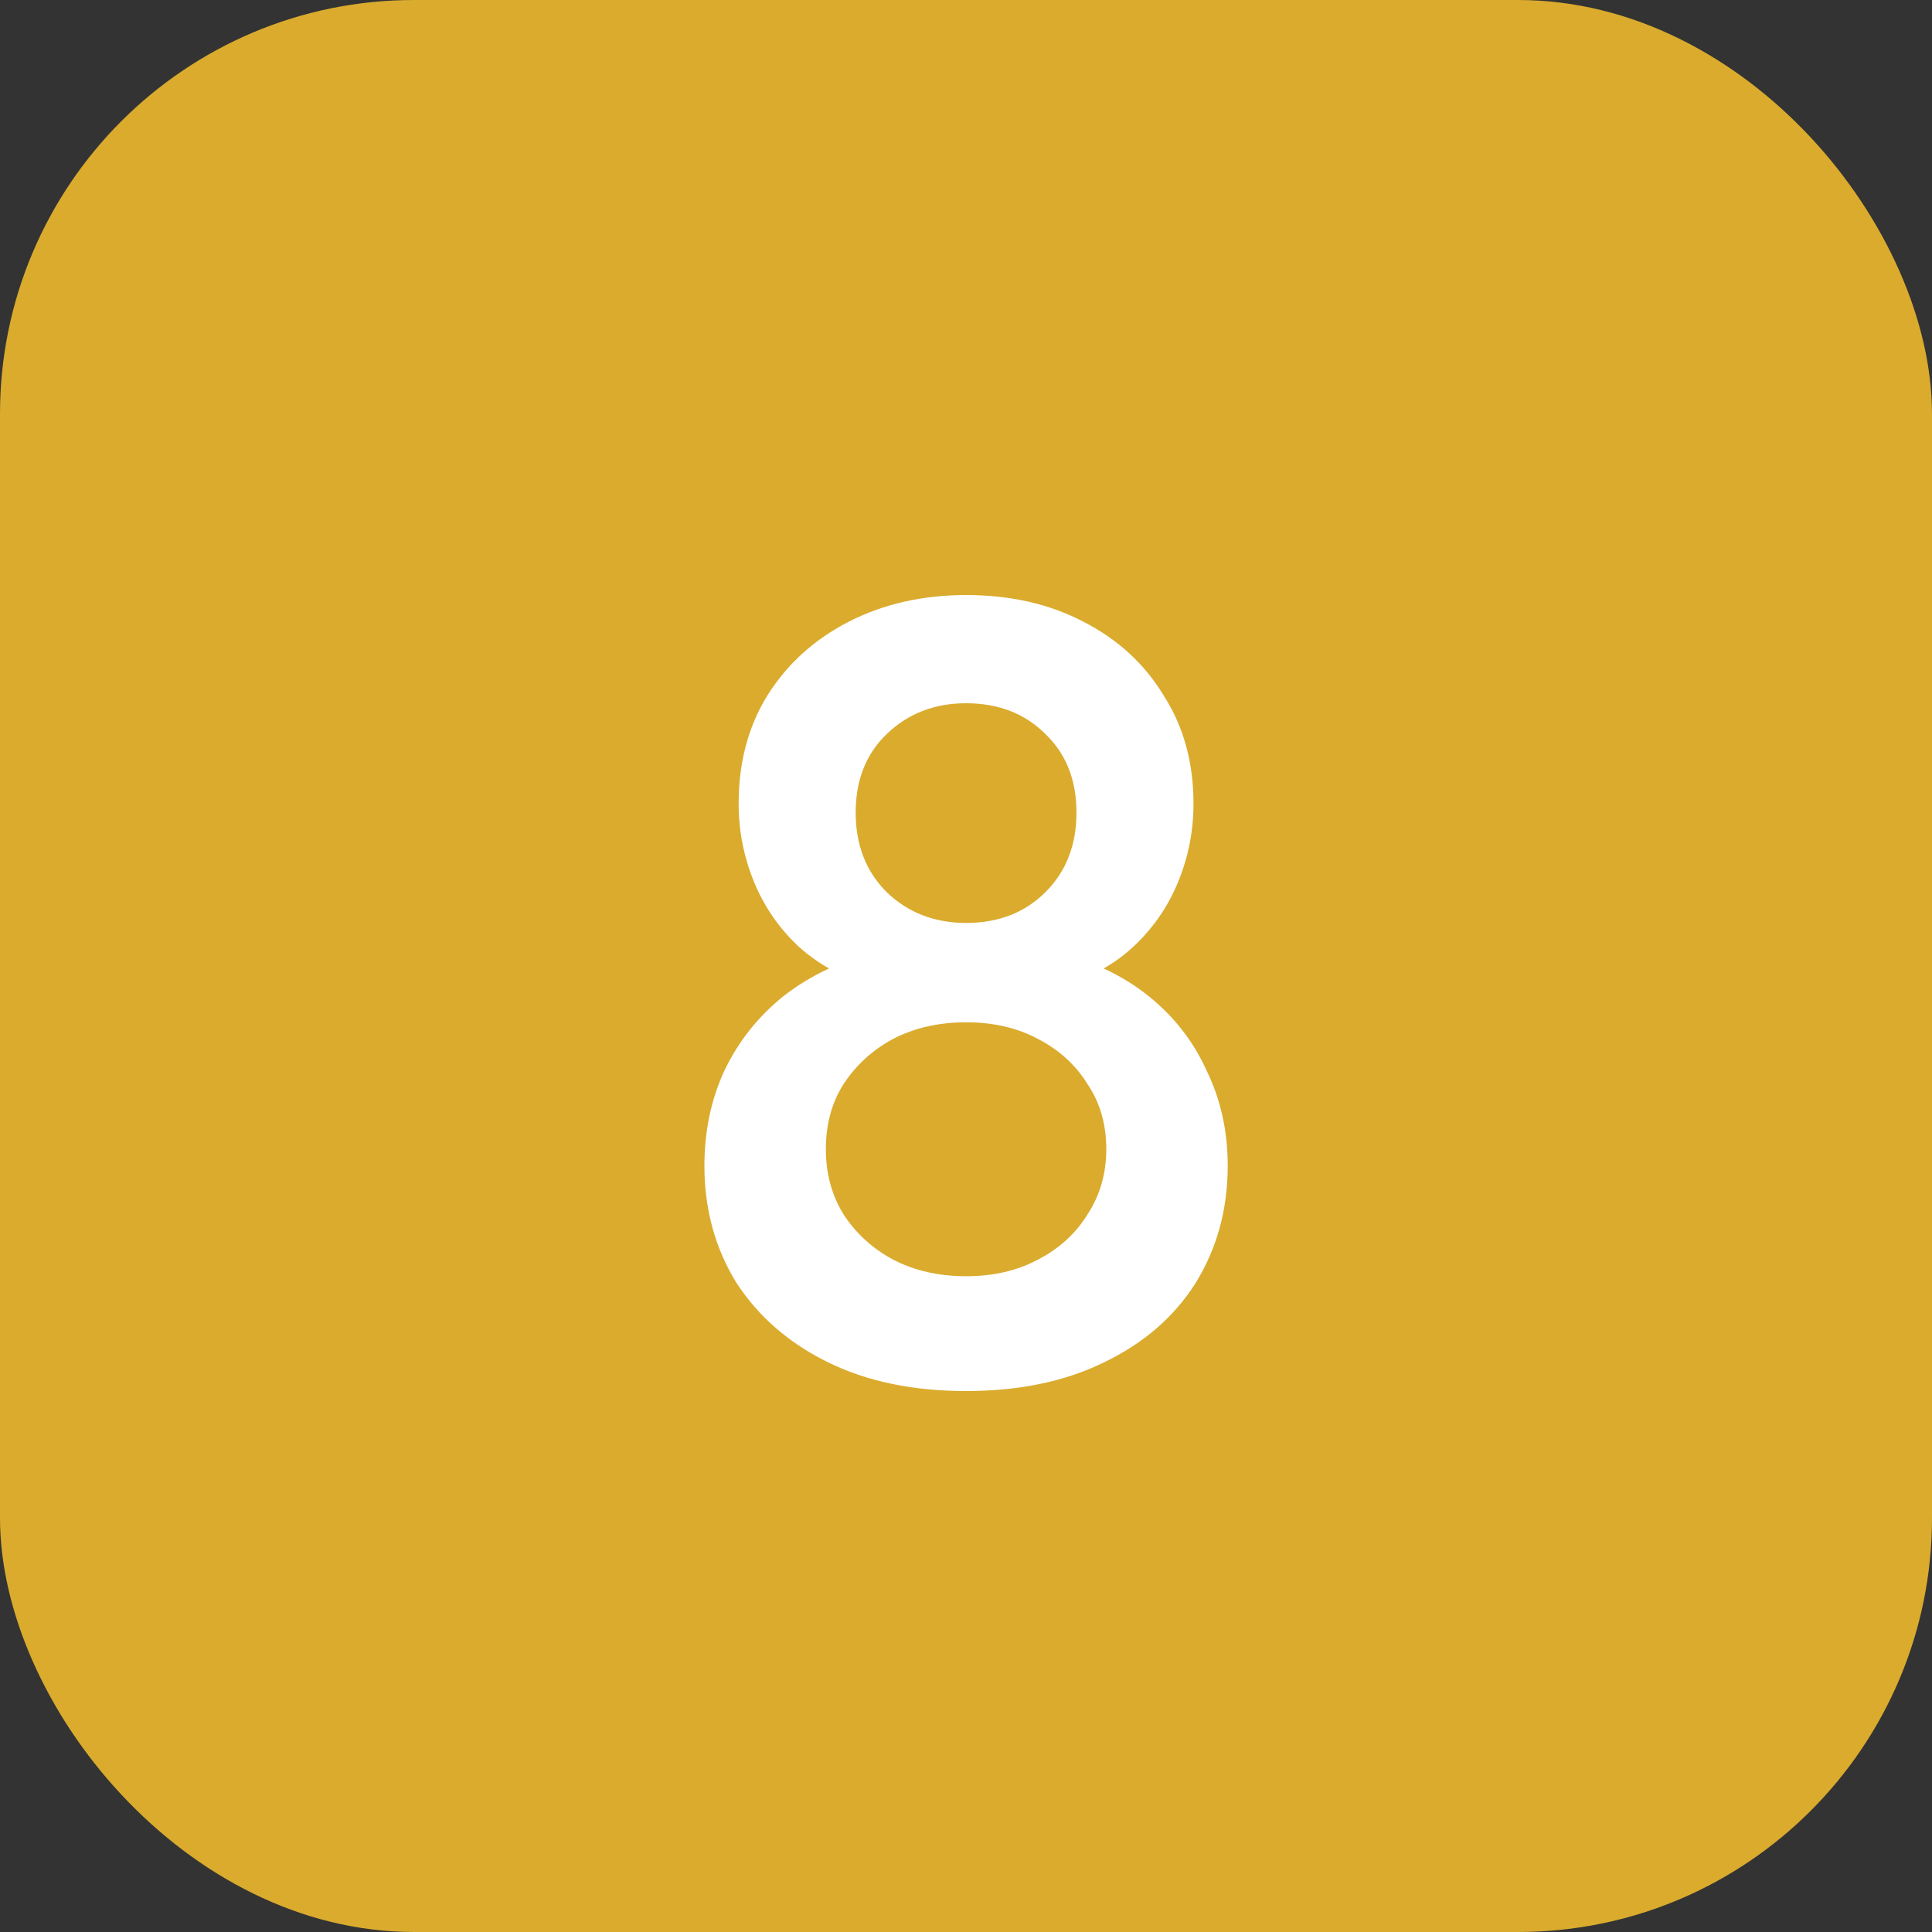
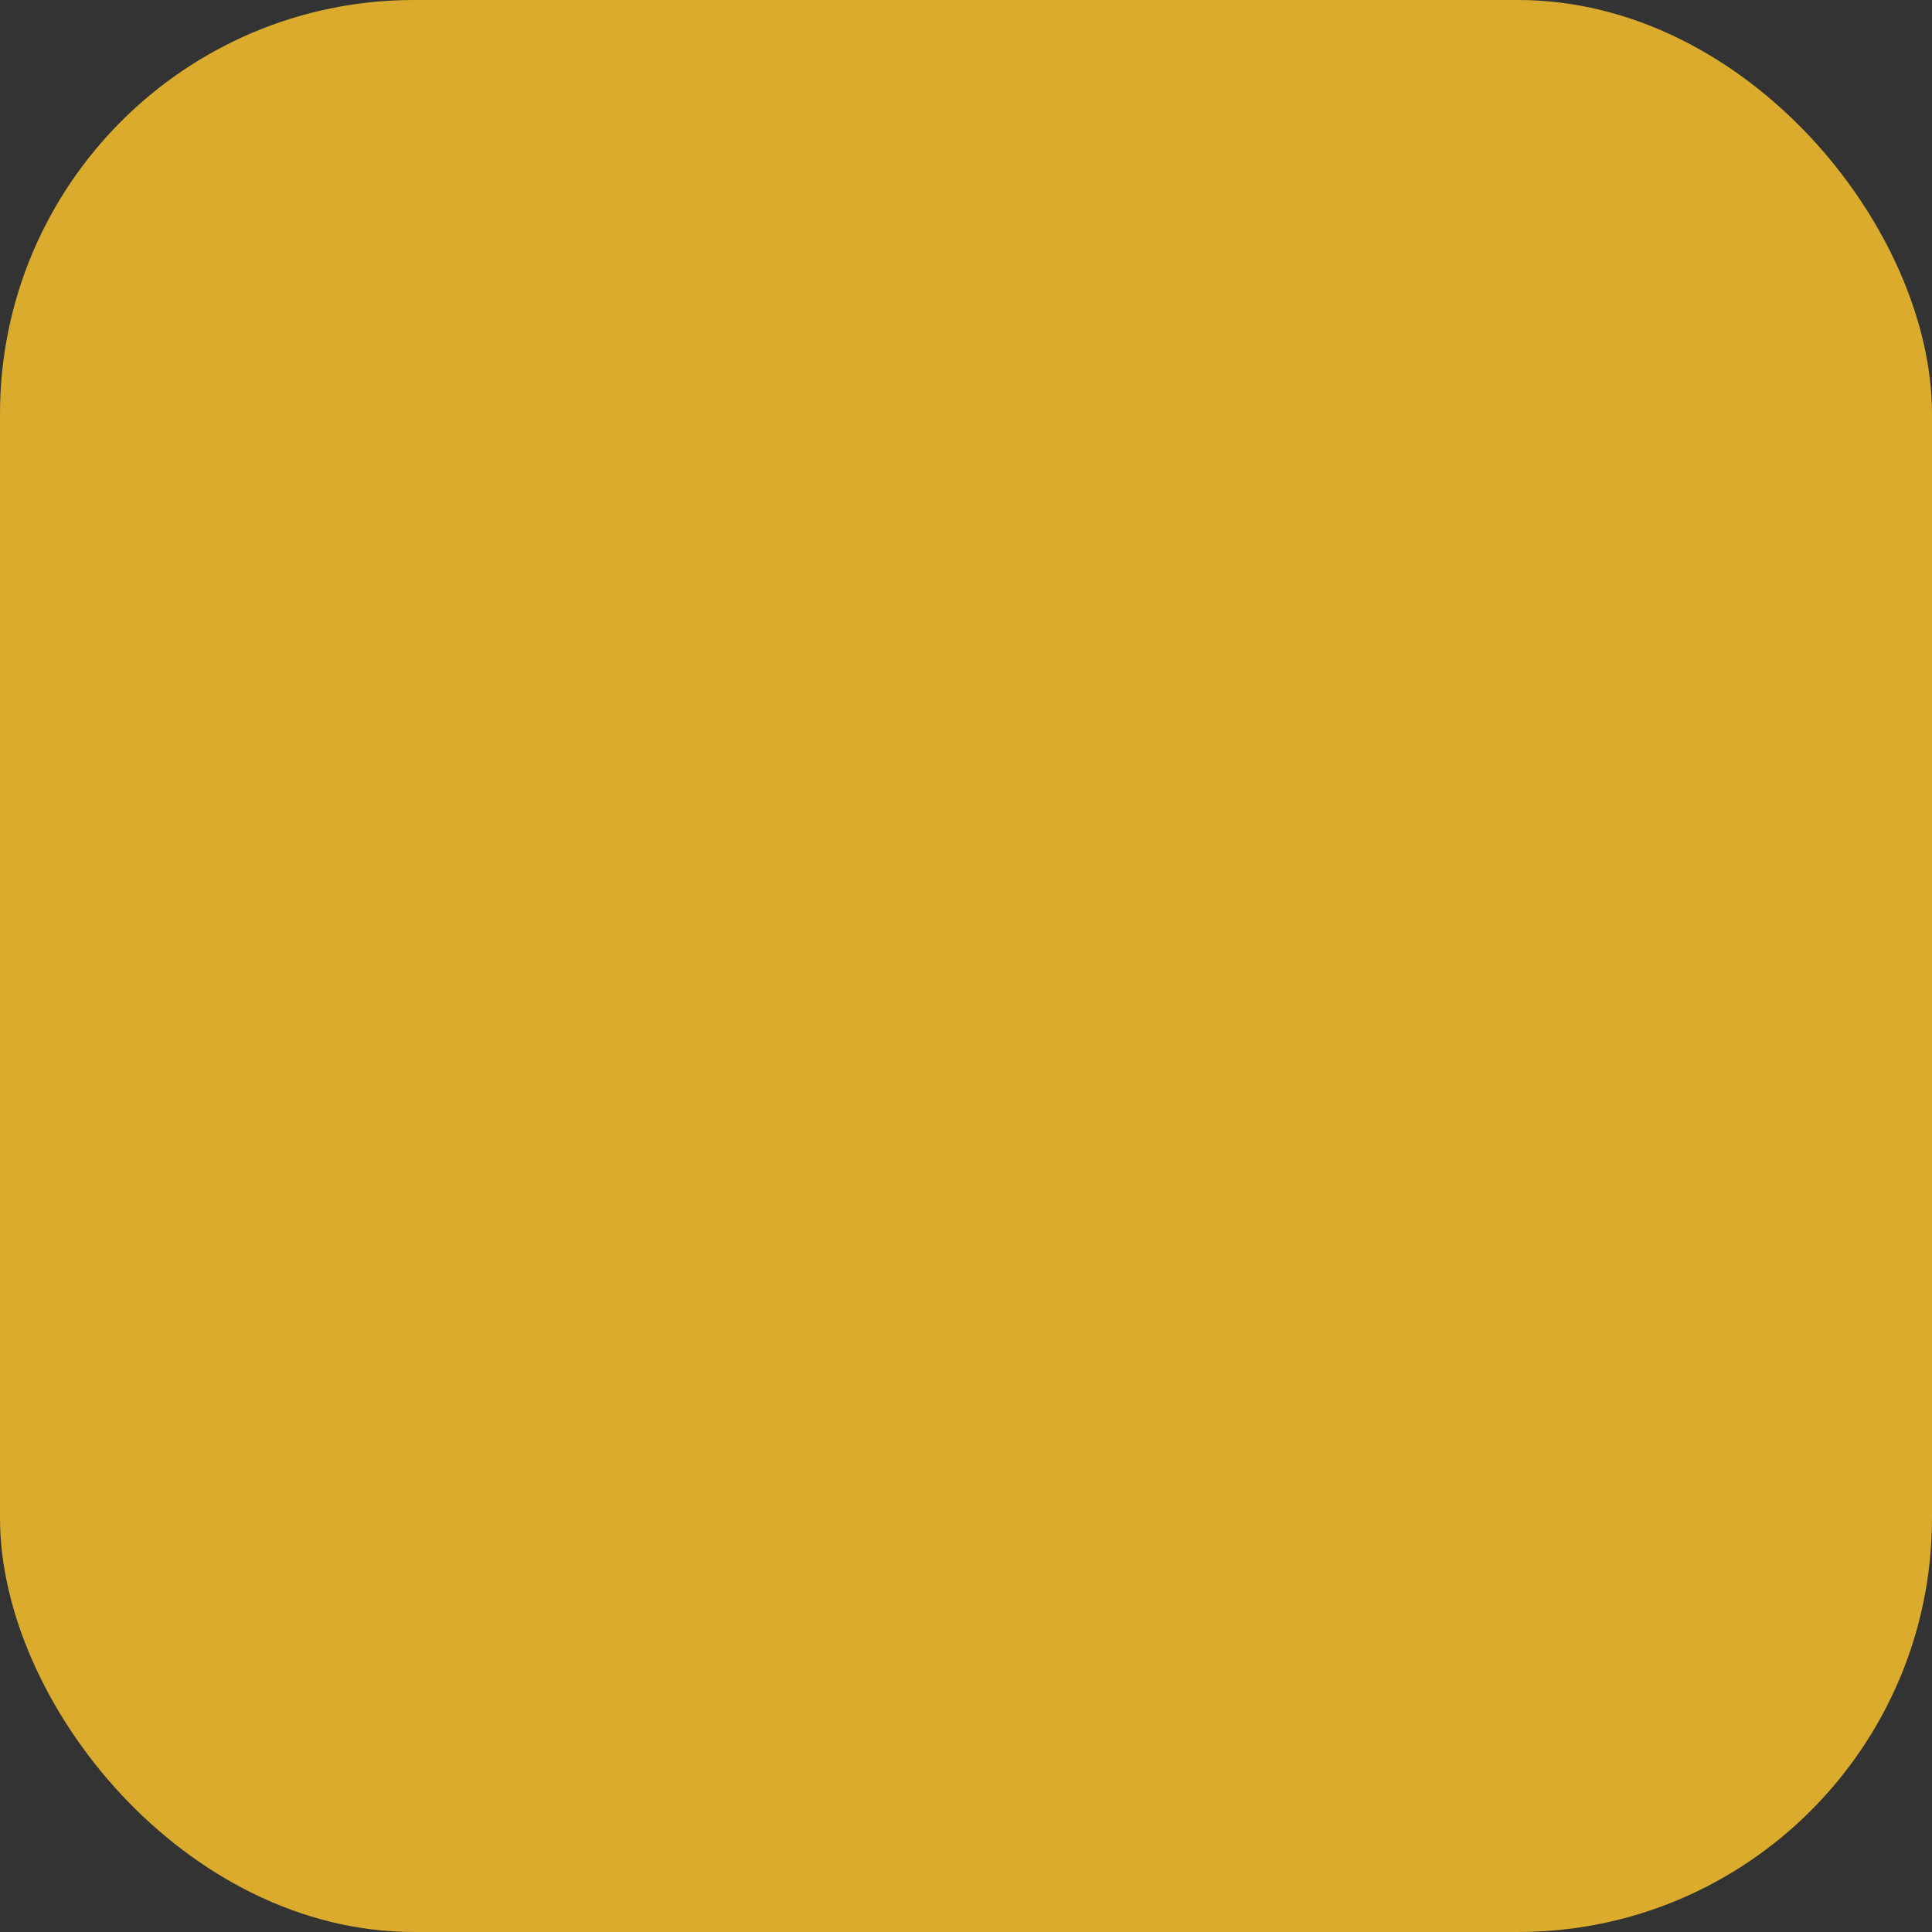
<svg xmlns="http://www.w3.org/2000/svg" width="56" height="56" viewBox="0 0 56 56" fill="none">
  <rect x="0" y="0" width="56" height="56" fill="#333333" stroke="none" />
  <rect width="56" height="56" rx="12" fill="#DAAB2D" />
-   <path d="M28.002 40.32C26.466 40.32 25.133 40.043 24.002 39.488C22.872 38.933 21.986 38.165 21.346 37.184C20.728 36.181 20.418 35.051 20.418 33.792C20.418 32.789 20.61 31.872 20.994 31.04C21.4 30.187 21.976 29.461 22.722 28.864C23.49 28.267 24.397 27.84 25.442 27.584L25.346 28.608C24.493 28.373 23.768 27.989 23.17 27.456C22.594 26.923 22.157 26.293 21.858 25.568C21.56 24.843 21.41 24.085 21.41 23.296C21.41 22.101 21.688 21.056 22.242 20.16C22.818 19.243 23.608 18.528 24.61 18.016C25.613 17.504 26.744 17.248 28.002 17.248C29.282 17.248 30.413 17.504 31.394 18.016C32.397 18.528 33.176 19.243 33.73 20.16C34.306 21.056 34.594 22.101 34.594 23.296C34.594 24.085 34.445 24.843 34.146 25.568C33.848 26.293 33.41 26.923 32.834 27.456C32.258 27.989 31.533 28.373 30.658 28.608L30.562 27.584C31.629 27.84 32.536 28.267 33.282 28.864C34.029 29.461 34.594 30.187 34.978 31.04C35.384 31.872 35.586 32.789 35.586 33.792C35.586 35.051 35.277 36.181 34.658 37.184C34.04 38.165 33.154 38.933 32.002 39.488C30.872 40.043 29.538 40.32 28.002 40.32ZM28.002 36.992C28.792 36.992 29.485 36.832 30.082 36.512C30.701 36.192 31.181 35.755 31.522 35.2C31.885 34.645 32.066 34.016 32.066 33.312C32.066 32.587 31.885 31.957 31.522 31.424C31.181 30.869 30.701 30.432 30.082 30.112C29.485 29.792 28.792 29.632 28.002 29.632C27.213 29.632 26.509 29.792 25.89 30.112C25.293 30.432 24.813 30.869 24.45 31.424C24.109 31.957 23.938 32.587 23.938 33.312C23.938 34.016 24.109 34.645 24.45 35.2C24.813 35.755 25.293 36.192 25.89 36.512C26.509 36.832 27.213 36.992 28.002 36.992ZM28.002 26.752C28.941 26.752 29.709 26.453 30.306 25.856C30.904 25.259 31.202 24.491 31.202 23.552C31.202 22.613 30.904 21.856 30.306 21.28C29.709 20.683 28.941 20.384 28.002 20.384C27.085 20.384 26.317 20.683 25.698 21.28C25.101 21.856 24.802 22.613 24.802 23.552C24.802 24.491 25.101 25.259 25.698 25.856C26.317 26.453 27.085 26.752 28.002 26.752Z" fill="white" />
</svg>